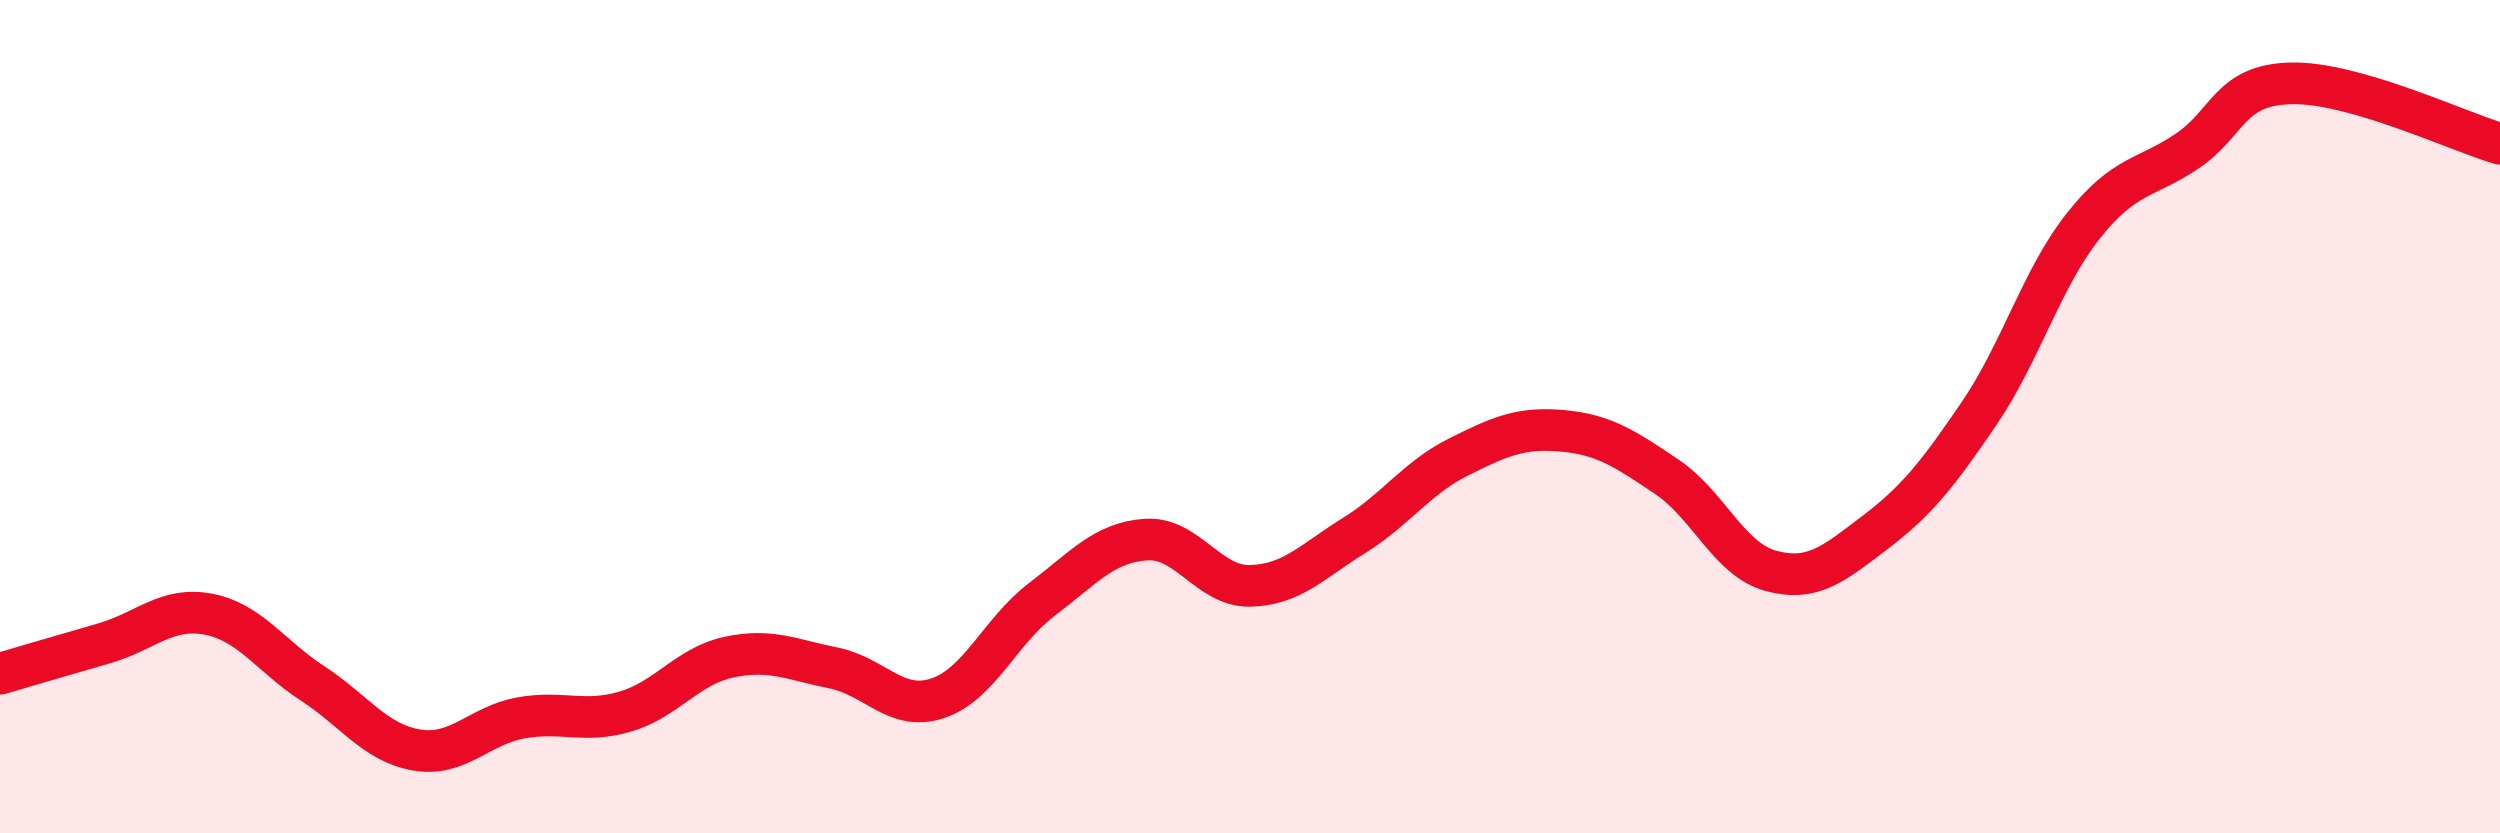
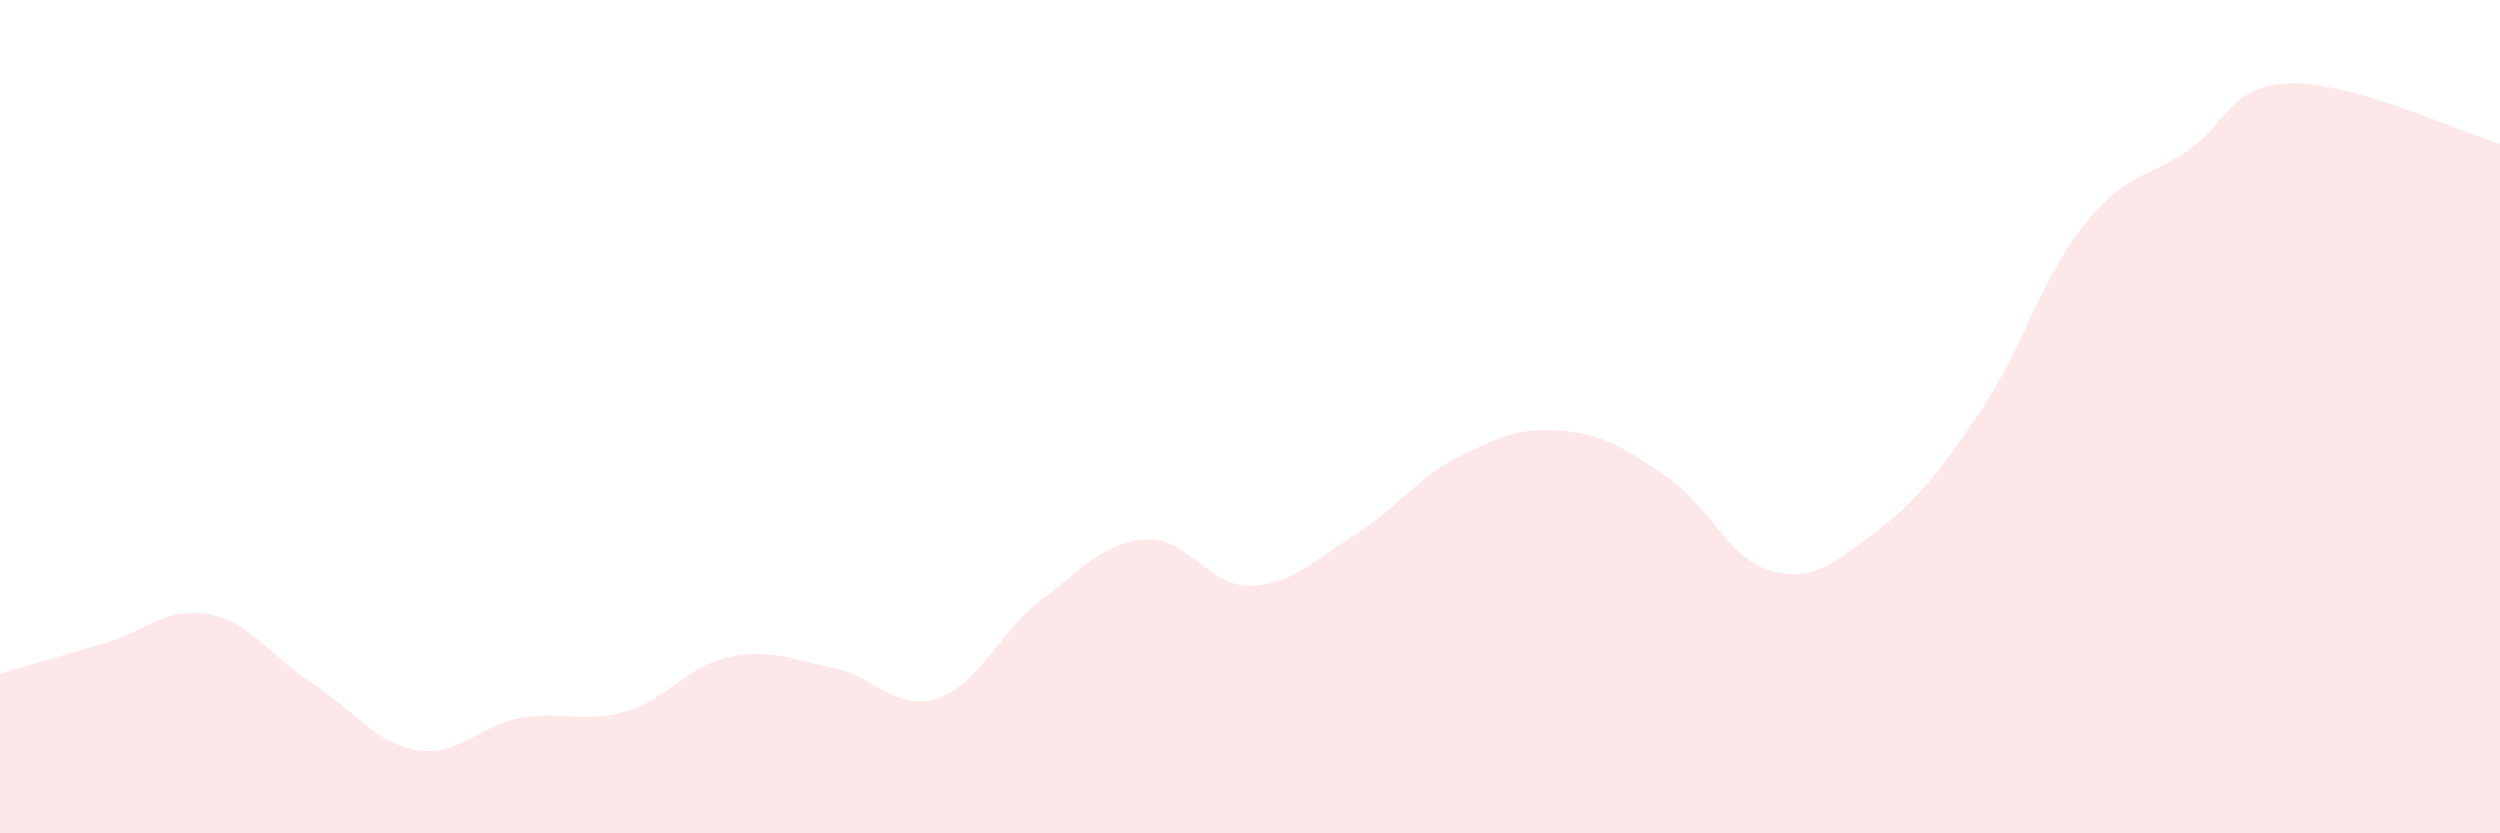
<svg xmlns="http://www.w3.org/2000/svg" width="60" height="20" viewBox="0 0 60 20">
  <path d="M 0,16.17 C 0.5,16.02 1.5,15.73 2.5,15.44 C 3.5,15.15 4,14.55 5,14.74 C 6,14.93 6.5,15.75 7.5,16.4 C 8.5,17.05 9,17.83 10,18 C 11,18.17 11.5,17.41 12.5,17.23 C 13.5,17.05 14,17.37 15,17.08 C 16,16.79 16.5,15.98 17.5,15.77 C 18.5,15.56 19,15.83 20,16.03 C 21,16.23 21.5,17.09 22.5,16.76 C 23.5,16.43 24,15.15 25,14.39 C 26,13.63 26.5,13.02 27.5,12.95 C 28.5,12.88 29,14.08 30,14.06 C 31,14.04 31.5,13.47 32.5,12.85 C 33.5,12.23 34,11.47 35,10.97 C 36,10.47 36.5,10.25 37.5,10.34 C 38.5,10.43 39,10.77 40,11.44 C 41,12.11 41.5,13.43 42.5,13.7 C 43.5,13.97 44,13.54 45,12.78 C 46,12.02 46.5,11.39 47.5,9.92 C 48.5,8.45 49,6.68 50,5.42 C 51,4.16 51.5,4.3 52.5,3.62 C 53.5,2.94 53.5,2.03 55,2 C 56.5,1.97 59,3.16 60,3.45L60 20L0 20Z" fill="#EB0A25" opacity="0.1" stroke-linecap="round" stroke-linejoin="round" />
-   <path d="M 0,16.17 C 0.5,16.02 1.5,15.73 2.5,15.44 C 3.5,15.15 4,14.55 5,14.74 C 6,14.93 6.5,15.75 7.5,16.4 C 8.5,17.05 9,17.83 10,18 C 11,18.17 11.5,17.41 12.5,17.23 C 13.5,17.05 14,17.37 15,17.08 C 16,16.79 16.5,15.98 17.5,15.77 C 18.5,15.56 19,15.83 20,16.03 C 21,16.23 21.5,17.09 22.5,16.76 C 23.5,16.43 24,15.15 25,14.39 C 26,13.63 26.5,13.02 27.5,12.95 C 28.5,12.88 29,14.08 30,14.06 C 31,14.04 31.5,13.47 32.5,12.85 C 33.5,12.23 34,11.47 35,10.97 C 36,10.47 36.5,10.25 37.5,10.34 C 38.5,10.43 39,10.77 40,11.44 C 41,12.11 41.5,13.43 42.5,13.7 C 43.5,13.97 44,13.54 45,12.78 C 46,12.02 46.5,11.39 47.5,9.92 C 48.5,8.45 49,6.68 50,5.42 C 51,4.16 51.5,4.3 52.5,3.62 C 53.5,2.94 53.5,2.03 55,2 C 56.5,1.97 59,3.16 60,3.45" stroke="#EB0A25" stroke-width="1" fill="none" stroke-linecap="round" stroke-linejoin="round" />
</svg>